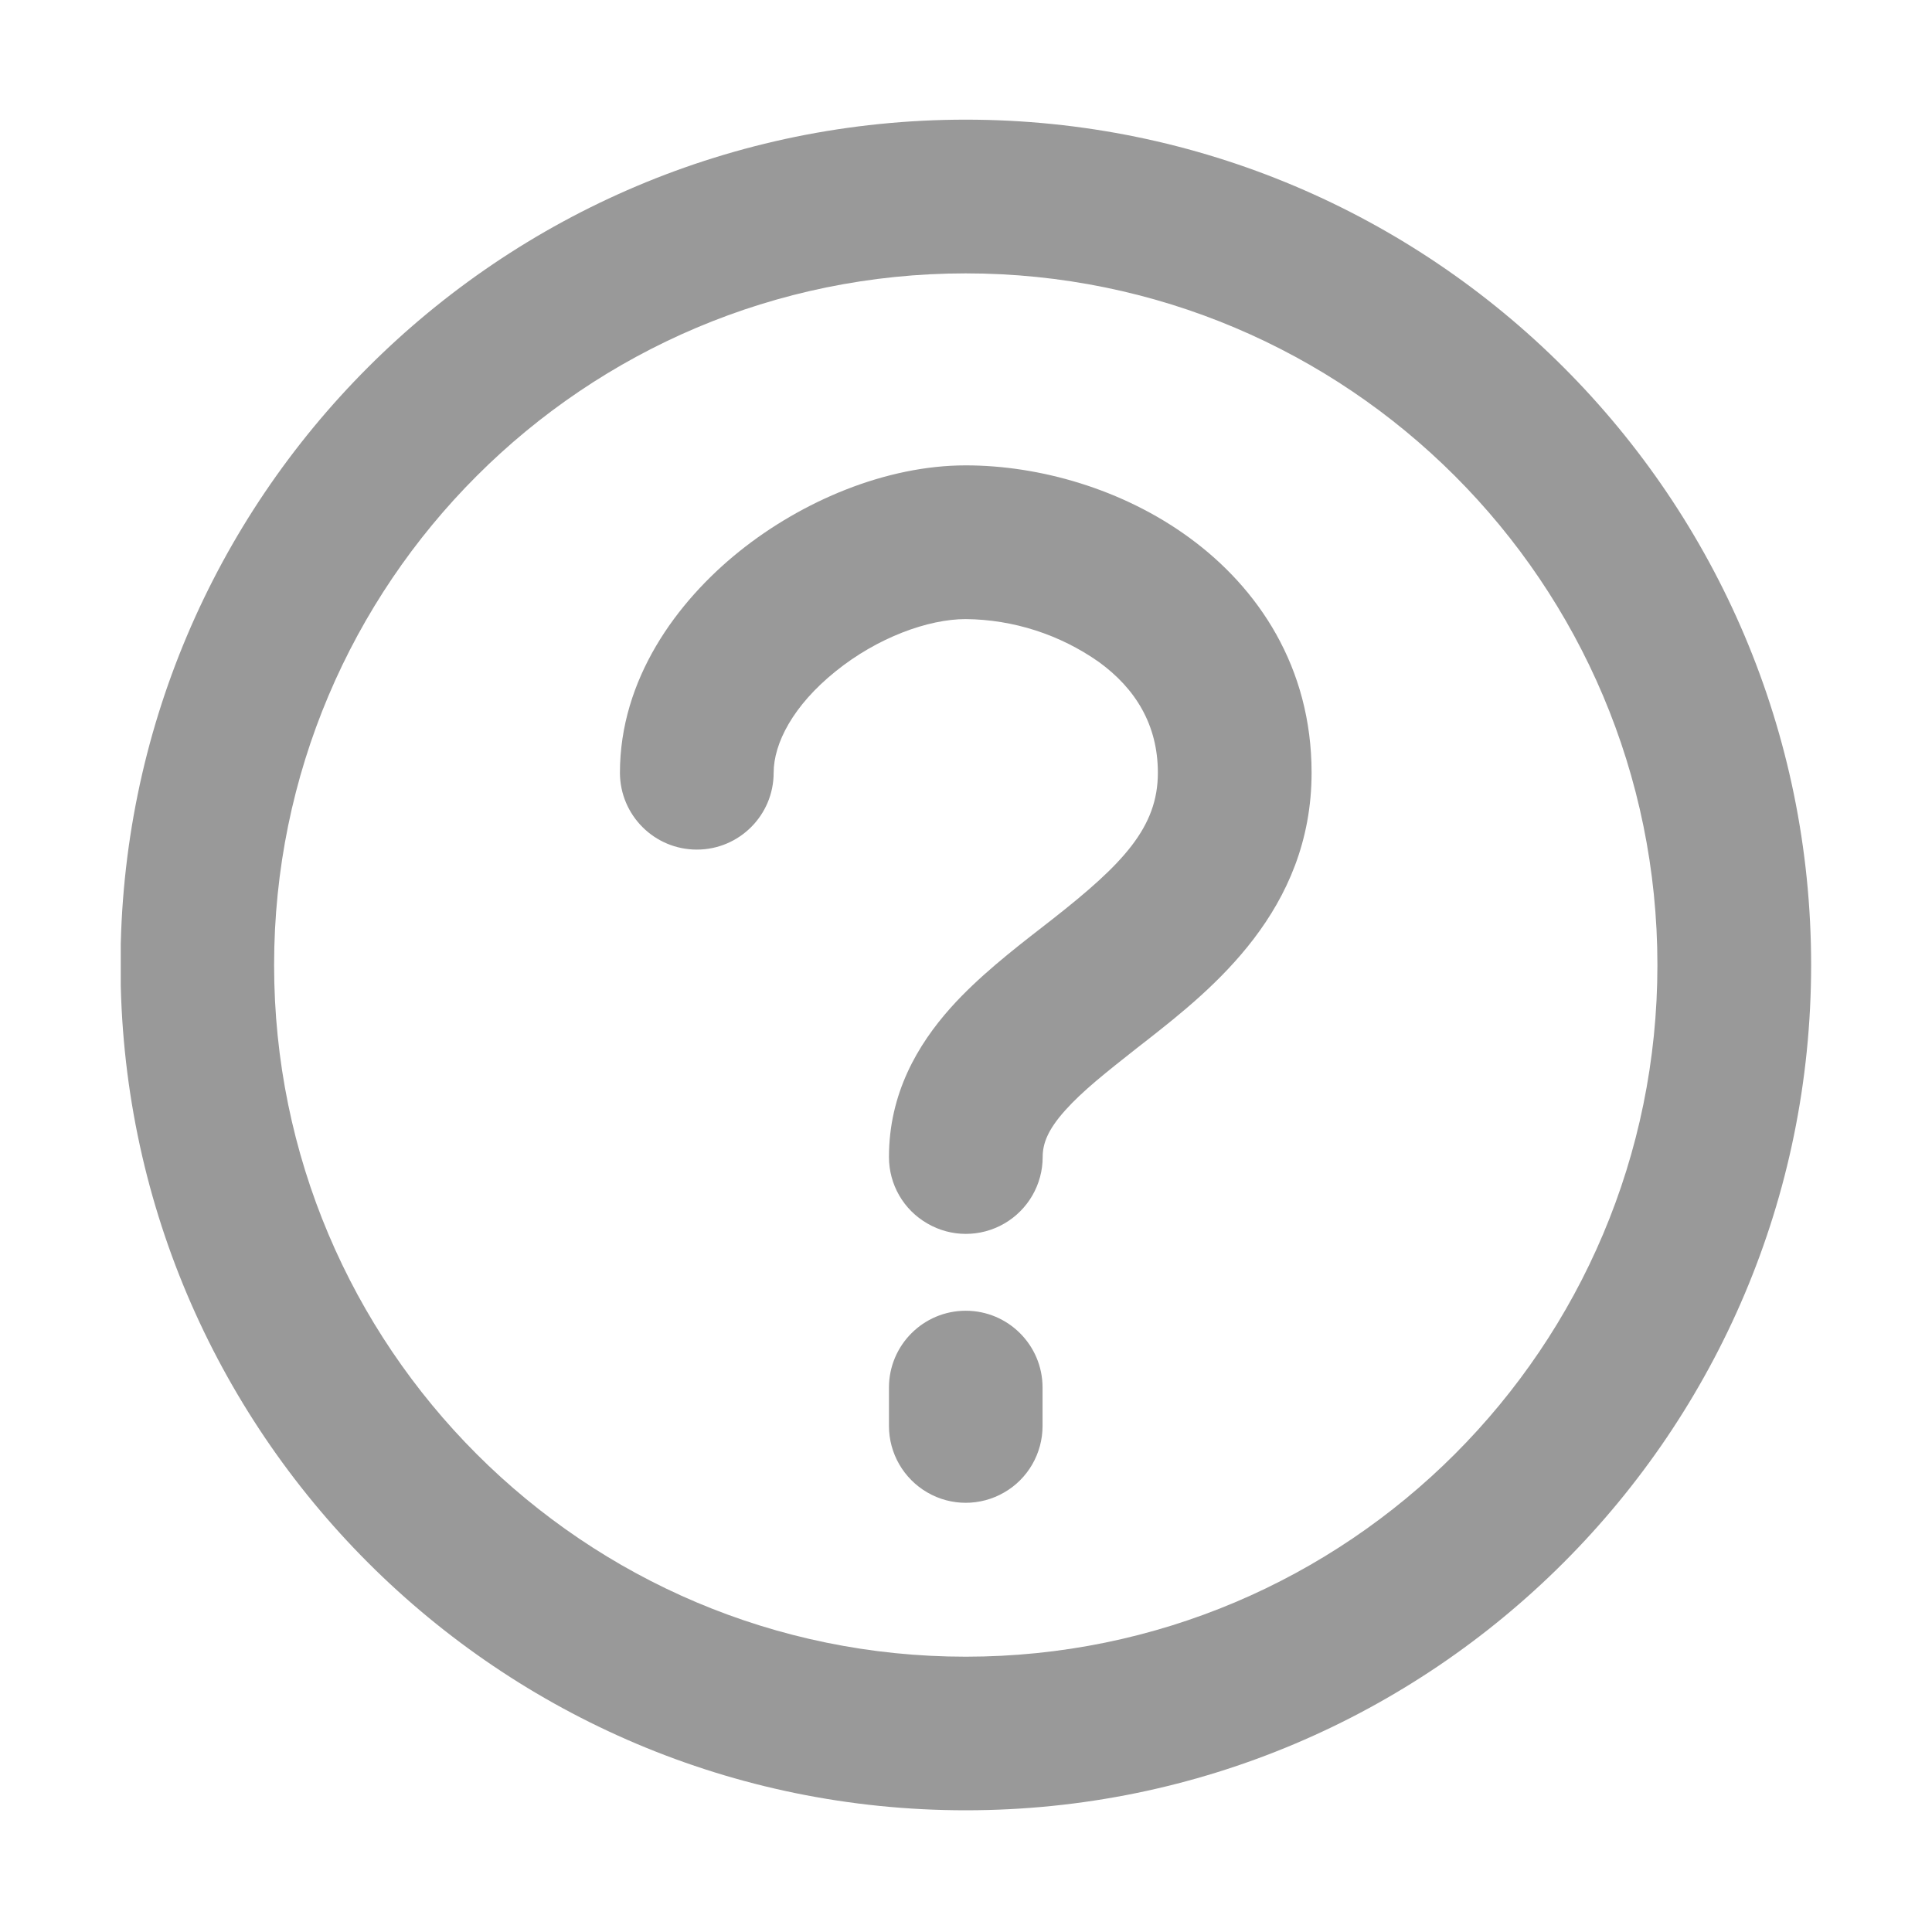
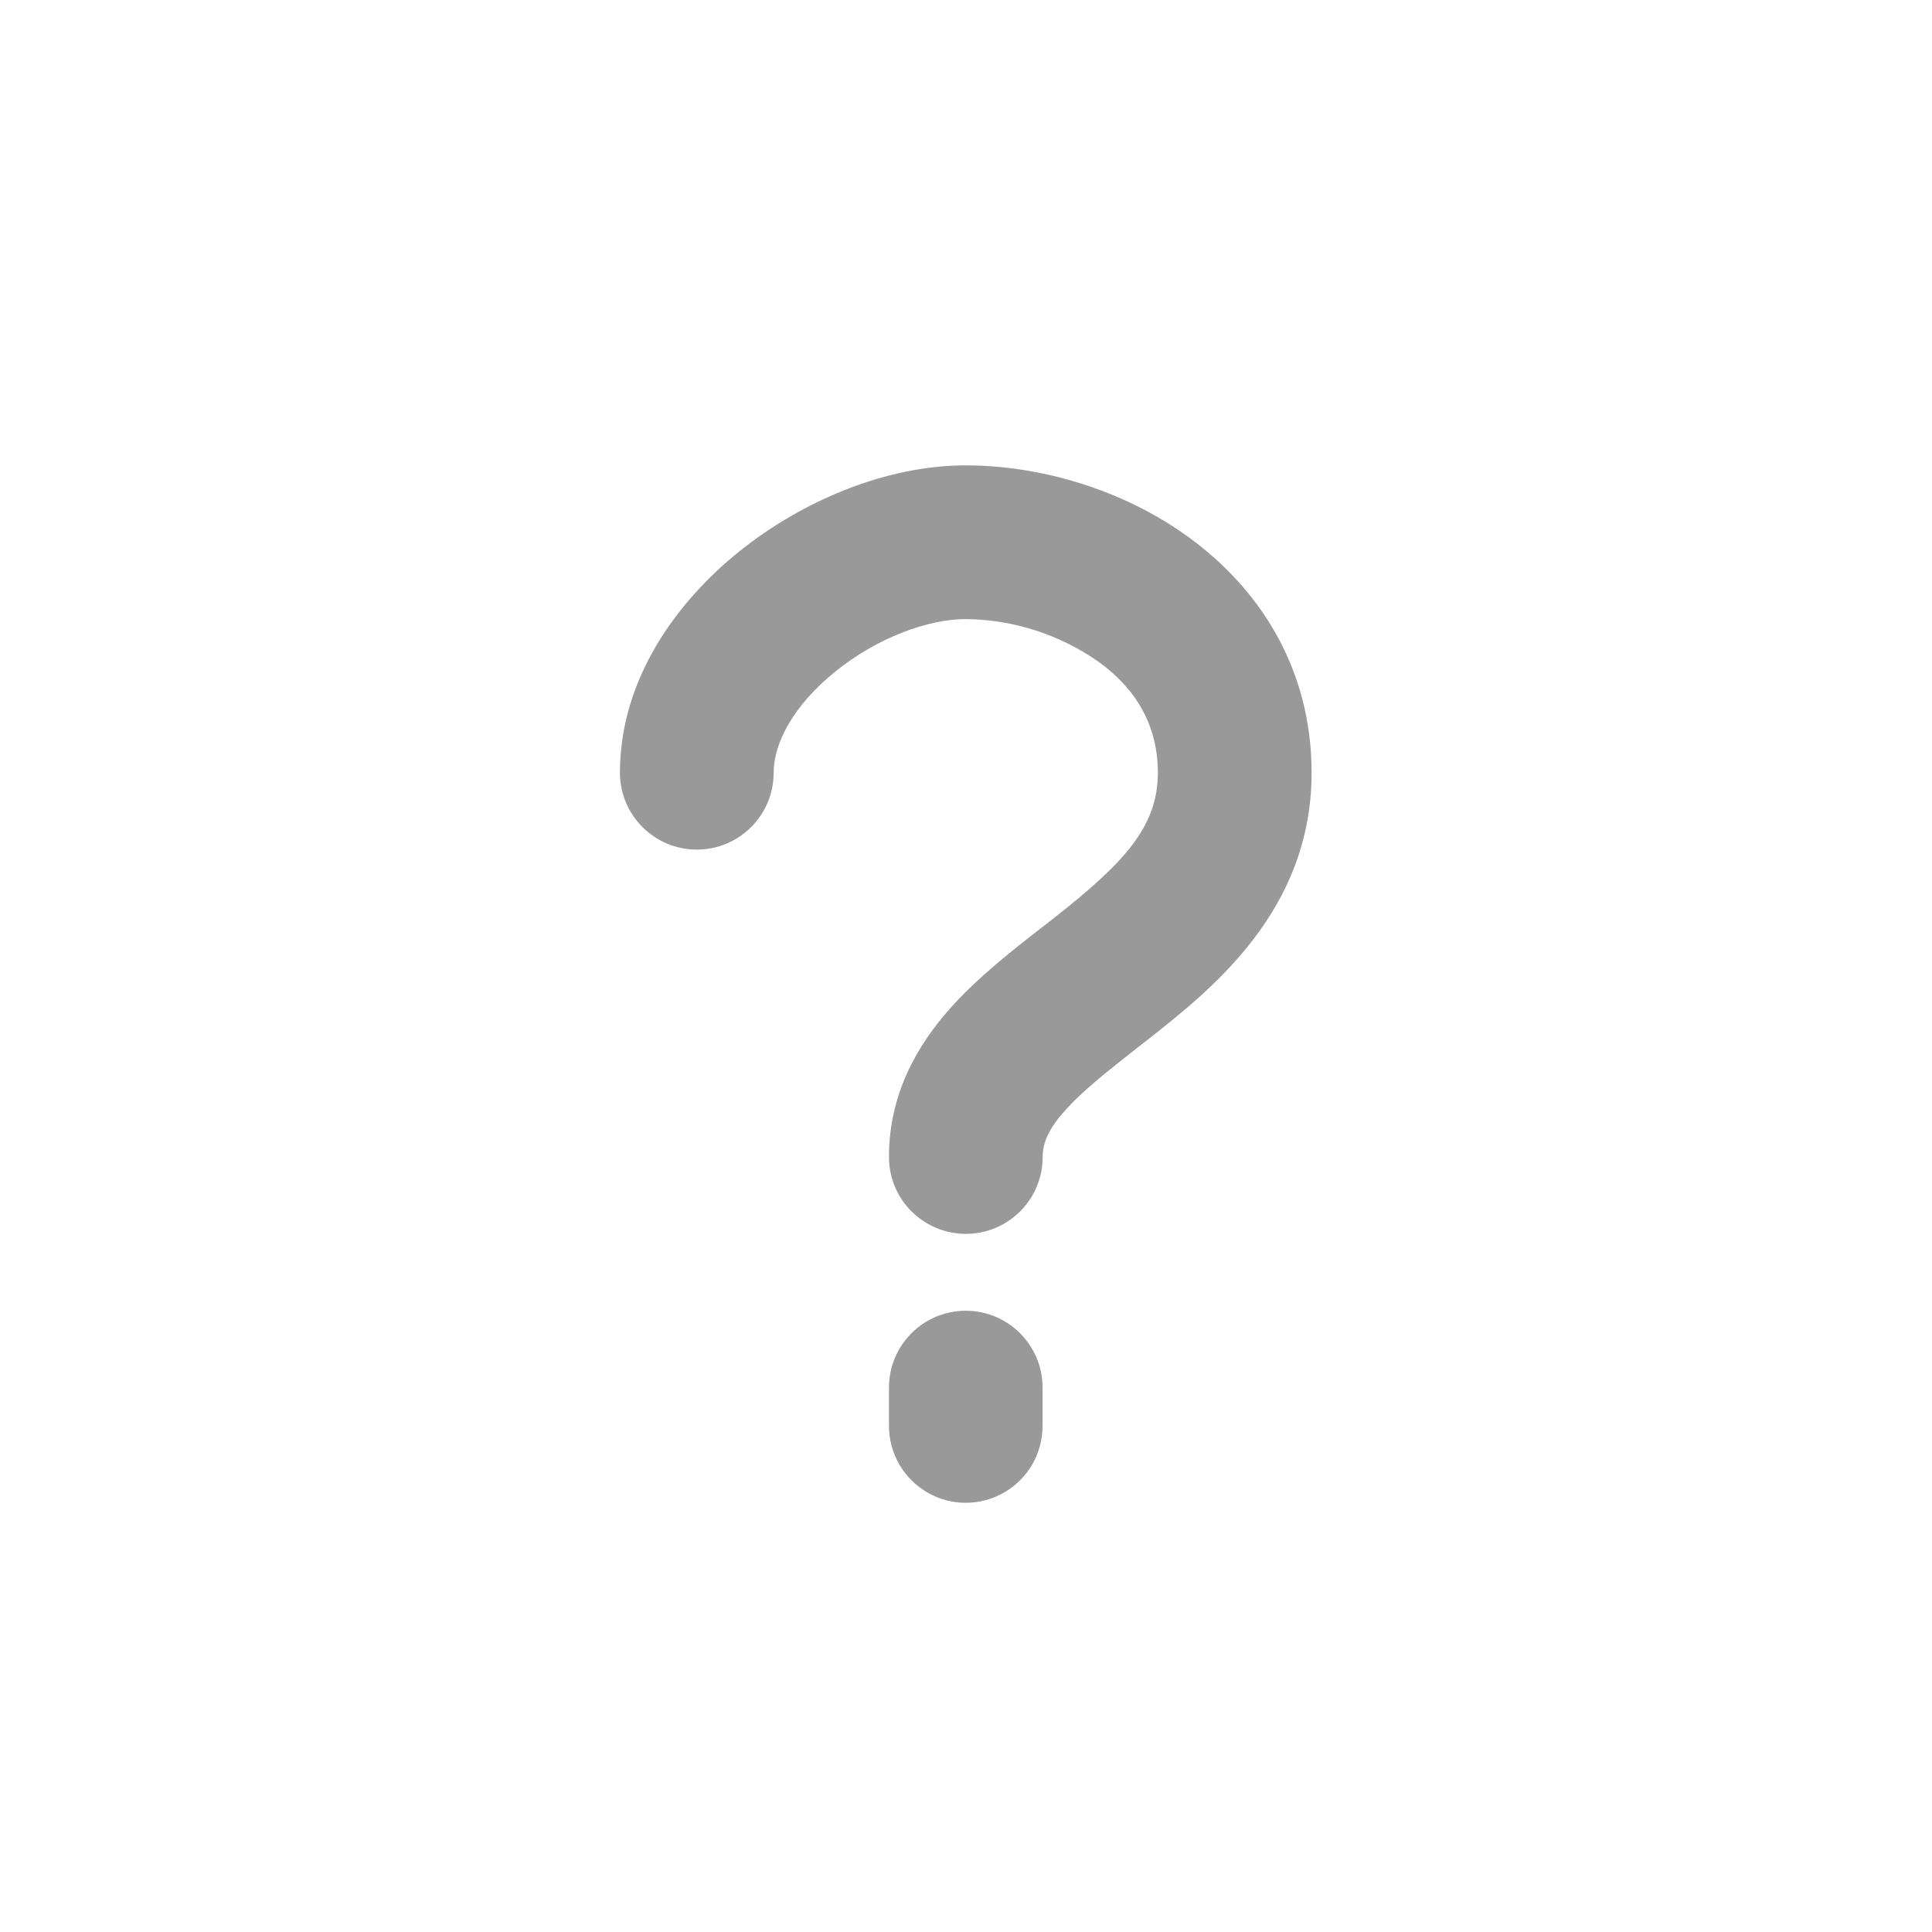
<svg xmlns="http://www.w3.org/2000/svg" xmlns:xlink="http://www.w3.org/1999/xlink" version="1.1" id="图层_1" x="0px" y="0px" width="16px" height="16px" viewBox="0 0 16 16" enable-background="new 0 0 16 16" xml:space="preserve">
  <g>
    <g>
      <defs>
        <rect id="SVGID_1_" x="1" y="0.99" width="14" height="14.019" />
      </defs>
      <clipPath id="SVGID_2_">
        <use xlink:href="#SVGID_1_" overflow="visible" />
      </clipPath>
-       <path clip-path="url(#SVGID_2_)" fill="#999999" d="M7.998,2.264c-3.163,0-5.728,2.564-5.728,5.728    c0,3.163,2.564,5.728,5.728,5.728c3.163,0,5.728-2.564,5.728-5.728C13.726,4.828,11.162,2.264,7.998,2.264L7.998,2.264z     M0.998,7.991c0-3.866,3.134-7,7-7c3.866,0,7.001,3.134,7.001,7c0,3.866-3.134,7.001-7.001,7.001    C4.132,14.992,0.998,11.858,0.998,7.991L0.998,7.991z M0.998,7.991" />
    </g>
    <path fill="#999999" d="M6.92,5.56C6.568,5.843,6.407,6.156,6.407,6.4c0,0.351-0.285,0.636-0.636,0.636S5.135,6.752,5.134,6.4   c0-0.774,0.468-1.415,0.988-1.833c0.523-0.42,1.217-0.713,1.876-0.713c0.609,0,1.3,0.195,1.853,0.6   c0.569,0.416,1.011,1.07,1.011,1.945c0,1.139-0.824,1.792-1.357,2.211l-0.09,0.07C9.159,8.882,8.966,9.034,8.821,9.196   C8.675,9.359,8.635,9.473,8.635,9.582c0,0.227-0.121,0.437-0.318,0.551c-0.197,0.114-0.44,0.114-0.636,0   C7.483,10.02,7.362,9.81,7.362,9.582c0-0.527,0.238-0.93,0.51-1.235c0.226-0.253,0.515-0.479,0.756-0.666L8.719,7.61   C9.3,7.154,9.589,6.852,9.589,6.4c0-0.398-0.186-0.698-0.489-0.918C8.777,5.255,8.393,5.131,7.998,5.127   C7.687,5.127,7.266,5.28,6.92,5.56L6.92,5.56z M7.998,10.855c0.351,0,0.636,0.285,0.636,0.636v0.318   c0,0.227-0.121,0.438-0.318,0.551c-0.197,0.114-0.44,0.114-0.636,0c-0.197-0.114-0.318-0.324-0.318-0.551v-0.318   C7.362,11.14,7.647,10.855,7.998,10.855L7.998,10.855z M7.998,10.855" />
  </g>
</svg>